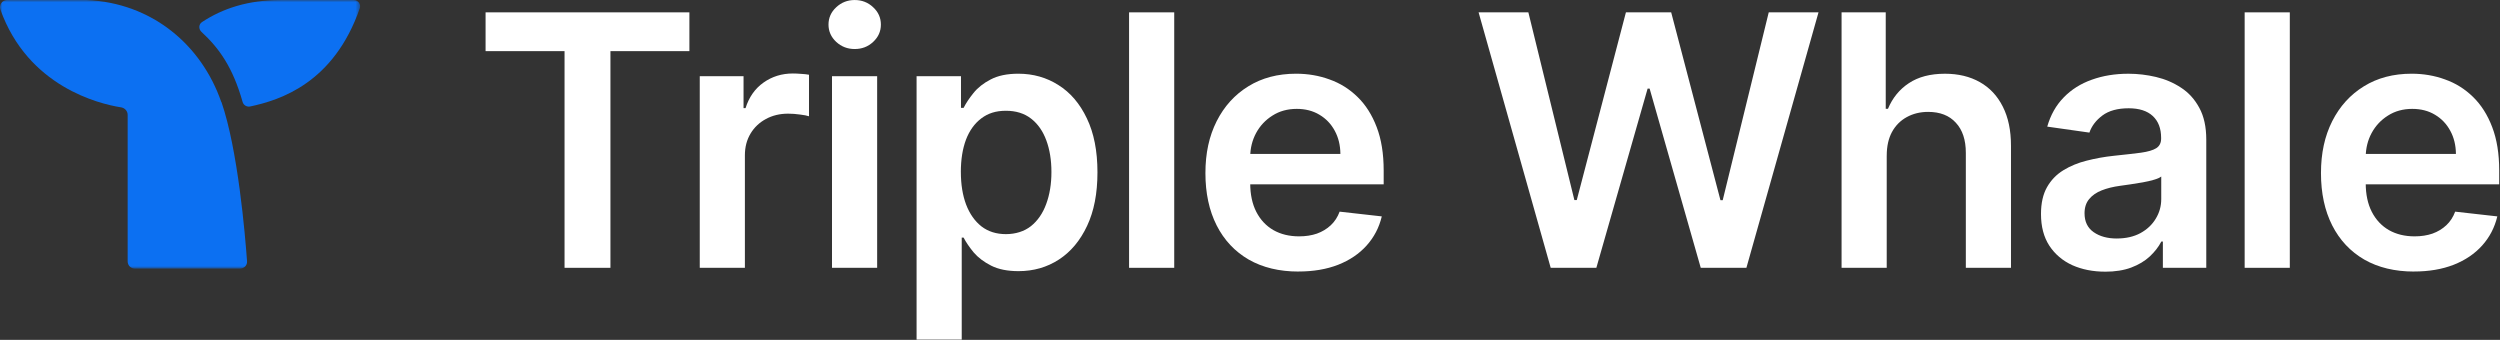
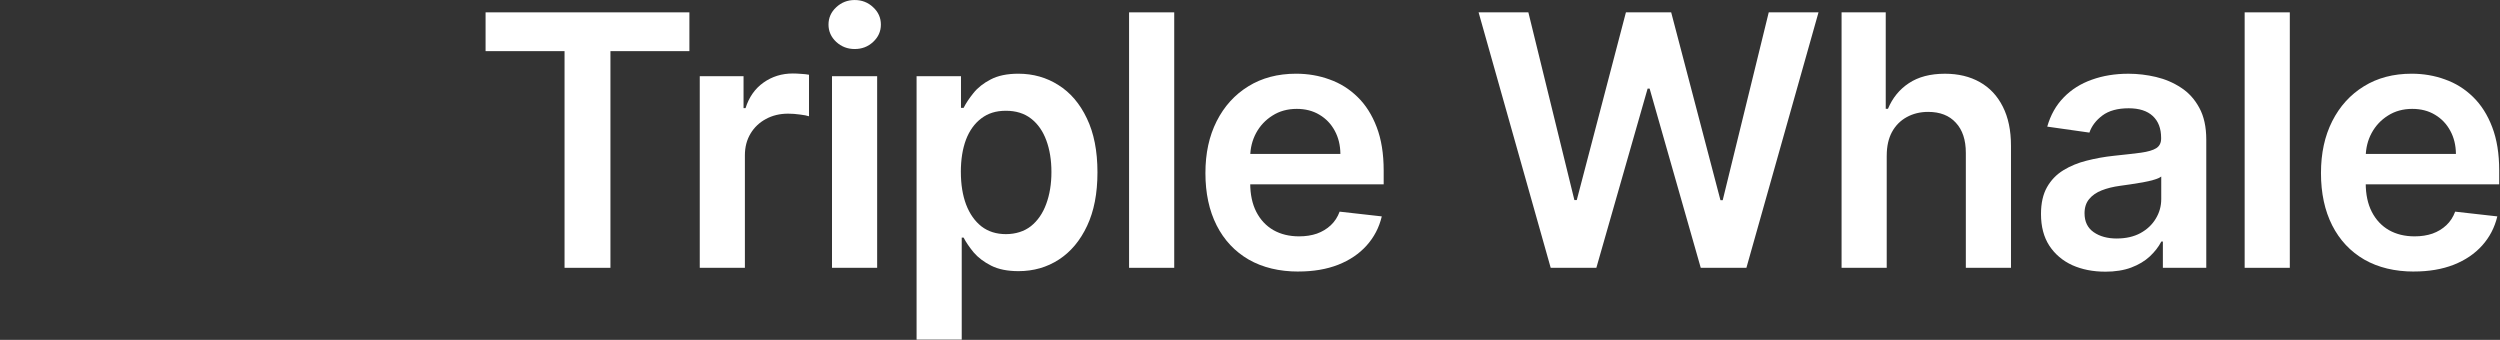
<svg xmlns="http://www.w3.org/2000/svg" width="559" height="76" viewBox="0 0 559 76" fill="none">
  <rect x="0" y="0" width="559" height="76" fill="#333333" stroke="none" />
  <g clip-path="url(#clip0_209_767)">
    <mask id="mask0_209_767" style="mask-type:luminance" maskUnits="userSpaceOnUse" x="0" y="0" width="81" height="61">
      <path d="M80.524 6.10352e-05H0.001V60.063H80.524V6.10352e-05Z" fill="white" />
    </mask>
    <g mask="url(#mask0_209_767)">
-       <path fill-rule="evenodd" clip-rule="evenodd" d="M55.234 58.356C55.342 59.286 54.592 60.058 53.662 60.058H30.161C29.254 60.058 28.544 59.349 28.544 58.441V25.675C28.544 24.84 27.906 24.13 27.067 24C22.117 23.232 6.228 19.343 0.089 2.138C-0.27 1.136 0.484 0.027 1.54 6.10352e-05H19.324C34.019 0.642 45.044 10.042 49.481 22.814L49.508 22.787C53.2 33.431 54.816 52.563 55.234 58.356Z" fill="#0C70F2" />
-       <path fill-rule="evenodd" clip-rule="evenodd" d="M80.443 1.859C74.654 18.512 62.753 22.374 55.873 23.82C55.136 23.933 54.436 23.492 54.242 22.783C52.051 15.031 49.002 10.783 45.045 7.123C44.376 6.508 44.403 5.421 45.175 4.931C49.805 1.868 55.522 0.018 62.659 0.009V6.10352e-05H79.096C80.066 6.10352e-05 80.771 0.957 80.443 1.859Z" fill="#0C70F2" />
-     </g>
+       </g>
    <path d="M108.574 11.434V2.762H154.149V11.434H136.495V59.883H126.233V11.434H108.579H108.574Z" fill="white" />
    <path d="M156.466 59.883V17.043H166.257V24.184H166.701C167.483 21.709 168.821 19.805 170.716 18.467C172.629 17.11 174.817 16.432 177.269 16.432C177.826 16.432 178.45 16.459 179.137 16.518C179.842 16.553 180.43 16.621 180.893 16.711V25.998C180.466 25.85 179.788 25.72 178.858 25.607C177.947 25.477 177.062 25.414 176.209 25.414C174.367 25.414 172.715 25.814 171.246 26.613C169.796 27.395 168.65 28.482 167.815 29.878C166.98 31.275 166.558 32.883 166.558 34.702V59.887H156.462L156.466 59.883Z" fill="white" />
    <path d="M186.035 59.883V17.043H196.131V59.883H186.035ZM191.11 10.962C189.511 10.962 188.132 10.432 186.982 9.372C185.828 8.295 185.253 7.001 185.253 5.497C185.253 3.992 185.828 2.681 186.982 1.621C188.137 0.543 189.511 0.004 191.11 0.004C192.708 0.004 194.105 0.543 195.237 1.621C196.391 2.681 196.966 3.974 196.966 5.497C196.966 7.019 196.391 8.295 195.237 9.372C194.101 10.432 192.726 10.962 191.11 10.962Z" fill="white" />
    <path d="M204.947 75.946V17.043H214.876V24.125H215.46C215.981 23.083 216.717 21.978 217.665 20.806C218.613 19.616 219.897 18.601 221.514 17.766C223.131 16.912 225.196 16.481 227.707 16.481C231.017 16.481 234.003 17.326 236.662 19.019C239.339 20.694 241.458 23.173 243.021 26.465C244.602 29.739 245.392 33.754 245.392 38.514C245.392 43.275 244.62 47.218 243.075 50.505C241.53 53.797 239.433 56.307 236.77 58.036C234.111 59.765 231.098 60.628 227.734 60.628C225.282 60.628 223.243 60.219 221.626 59.402C220.009 58.584 218.707 57.596 217.719 56.447C216.753 55.274 215.999 54.17 215.46 53.128H215.042V75.942H204.947V75.946ZM214.849 38.46C214.849 41.231 215.24 43.656 216.021 45.74C216.821 47.824 217.966 49.45 219.452 50.622C220.957 51.776 222.78 52.351 224.918 52.351C227.056 52.351 229.018 51.753 230.523 50.563C232.027 49.355 233.163 47.707 233.927 45.628C234.708 43.526 235.099 41.137 235.099 38.46C235.099 35.783 234.717 33.439 233.954 31.378C233.19 29.312 232.059 27.695 230.55 26.523C229.045 25.351 227.168 24.767 224.918 24.767C222.668 24.767 220.93 25.333 219.421 26.469C217.917 27.605 216.771 29.195 215.99 31.239C215.226 33.282 214.845 35.694 214.845 38.465L214.849 38.46Z" fill="white" />
    <path d="M262.557 2.762V59.883H252.461V2.762H262.557Z" fill="white" />
    <path d="M290.339 60.718C286.046 60.718 282.336 59.824 279.21 58.041C276.107 56.236 273.713 53.689 272.043 50.397C270.368 47.087 269.532 43.194 269.532 38.712C269.532 34.23 270.368 30.439 272.043 27.107C273.736 23.761 276.098 21.156 279.13 19.297C282.161 17.42 285.722 16.481 289.814 16.481C292.454 16.481 294.947 16.908 297.287 17.766C299.649 18.601 301.728 19.903 303.534 21.668C305.357 23.433 306.785 25.683 307.827 28.418C308.869 31.131 309.39 34.369 309.39 38.123V41.218H274.275V34.414H299.712C299.694 32.478 299.276 30.758 298.459 29.254C297.641 27.727 296.496 26.527 295.028 25.656C293.577 24.781 291.884 24.345 289.953 24.345C287.887 24.345 286.077 24.848 284.514 25.849C282.951 26.833 281.734 28.135 280.859 29.752C280.005 31.351 279.565 33.107 279.547 35.025V40.966C279.547 43.459 280.001 45.596 280.912 47.379C281.824 49.144 283.095 50.505 284.734 51.453C286.369 52.382 288.287 52.849 290.478 52.849C291.947 52.849 293.276 52.643 294.466 52.234C295.656 51.807 296.689 51.183 297.561 50.366C298.436 49.548 299.096 48.533 299.541 47.325L308.968 48.385C308.375 50.878 307.239 53.051 305.563 54.911C303.911 56.752 301.791 58.185 299.204 59.204C296.622 60.21 293.662 60.709 290.335 60.709L290.339 60.718Z" fill="white" />
    <path d="M346.736 59.883L330.613 2.762H341.742L352.035 44.739H352.565L363.555 2.762H373.677L384.694 44.766H385.197L395.49 2.762H406.619L390.496 59.883H380.288L368.854 19.805H368.409L356.944 59.883H346.736Z" fill="white" />
    <path d="M421.87 34.778V59.878H411.775V2.762H421.65V24.323H422.153C423.159 21.907 424.709 19.998 426.81 18.606C428.93 17.191 431.625 16.486 434.899 16.486C437.876 16.486 440.468 17.11 442.682 18.354C444.896 19.598 446.607 21.422 447.815 23.82C449.041 26.218 449.656 29.146 449.656 32.604V59.883H439.56V34.167C439.56 31.284 438.815 29.043 437.328 27.444C435.86 25.827 433.794 25.019 431.135 25.019C429.348 25.019 427.754 25.41 426.339 26.191C424.947 26.955 423.846 28.059 423.047 29.51C422.266 30.96 421.875 32.717 421.875 34.782L421.87 34.778Z" fill="white" />
    <path d="M470.701 60.745C467.989 60.745 465.541 60.261 463.368 59.295C461.212 58.307 459.501 56.861 458.234 54.943C456.99 53.03 456.366 50.668 456.366 47.861C456.366 45.445 456.811 43.446 457.705 41.865C458.598 40.285 459.815 39.023 461.36 38.071C462.905 37.123 464.643 36.404 466.574 35.924C468.528 35.421 470.544 35.057 472.628 34.837C475.139 34.577 477.173 34.343 478.736 34.141C480.299 33.916 481.43 33.584 482.14 33.135C482.863 32.668 483.227 31.954 483.227 30.988V30.822C483.227 28.72 482.603 27.095 481.359 25.94C480.115 24.786 478.318 24.211 475.974 24.211C473.499 24.211 471.541 24.75 470.091 25.828C468.658 26.906 467.693 28.181 467.19 29.65L457.763 28.312C458.508 25.707 459.734 23.533 461.446 21.786C463.157 20.021 465.249 18.701 467.719 17.825C470.194 16.931 472.924 16.487 475.92 16.487C477.986 16.487 480.038 16.729 482.082 17.21C484.125 17.695 485.998 18.494 487.686 19.608C489.38 20.704 490.736 22.204 491.76 24.099C492.802 25.994 493.323 28.366 493.323 31.213V59.883H483.618V54H483.281C482.665 55.19 481.803 56.304 480.685 57.346C479.589 58.37 478.201 59.196 476.531 59.829C474.878 60.445 472.933 60.75 470.701 60.75V60.745ZM473.324 53.326C475.35 53.326 477.11 52.927 478.597 52.127C480.083 51.31 481.228 50.232 482.028 48.894C482.845 47.556 483.254 46.096 483.254 44.515V39.467C482.939 39.728 482.4 39.97 481.637 40.19C480.891 40.415 480.056 40.608 479.127 40.774C478.197 40.94 477.276 41.089 476.365 41.219C475.453 41.349 474.663 41.461 473.993 41.556C472.489 41.762 471.137 42.094 469.951 42.562C468.761 43.029 467.823 43.675 467.136 44.515C466.449 45.333 466.103 46.392 466.103 47.695C466.103 49.554 466.781 50.96 468.137 51.907C469.493 52.855 471.222 53.331 473.324 53.331V53.326Z" fill="white" />
    <path d="M512 2.762V59.883H501.904V2.762H512Z" fill="white" />
    <path d="M539.777 60.718C535.483 60.718 531.774 59.824 528.652 58.041C525.545 56.236 523.155 53.689 521.48 50.397C519.805 47.087 518.97 43.194 518.97 38.712C518.97 34.23 519.805 30.439 521.48 27.107C523.173 23.761 525.536 21.156 528.567 19.297C531.594 17.42 535.155 16.481 539.247 16.481C541.887 16.481 544.38 16.908 546.72 17.766C549.082 18.601 551.161 19.903 552.967 21.668C554.785 23.433 556.218 25.683 557.255 28.418C558.297 31.131 558.823 34.369 558.823 38.123V41.218H523.708V34.414H549.145C549.127 32.478 548.709 30.758 547.887 29.254C547.07 27.727 545.929 26.527 544.461 25.656C543.01 24.781 541.317 24.345 539.381 24.345C537.315 24.345 535.506 24.848 533.943 25.849C532.38 26.833 531.167 28.135 530.292 29.752C529.434 31.351 528.998 33.107 528.976 35.025V40.966C528.976 43.459 529.429 45.596 530.341 47.379C531.253 49.144 532.524 50.505 534.163 51.453C535.798 52.382 537.715 52.849 539.911 52.849C541.38 52.849 542.709 52.643 543.899 52.234C545.089 51.807 546.122 51.183 546.994 50.366C547.869 49.548 548.529 48.533 548.974 47.325L558.401 48.385C557.803 50.878 556.672 53.051 554.997 54.911C553.339 56.752 551.224 58.185 548.637 59.204C546.055 60.21 543.095 60.709 539.768 60.709L539.777 60.718Z" fill="white" />
  </g>
  <defs>
    <clipPath id="clip0_209_767">
      <rect width="558.828" height="75.947" fill="white" />
    </clipPath>
  </defs>
</svg>